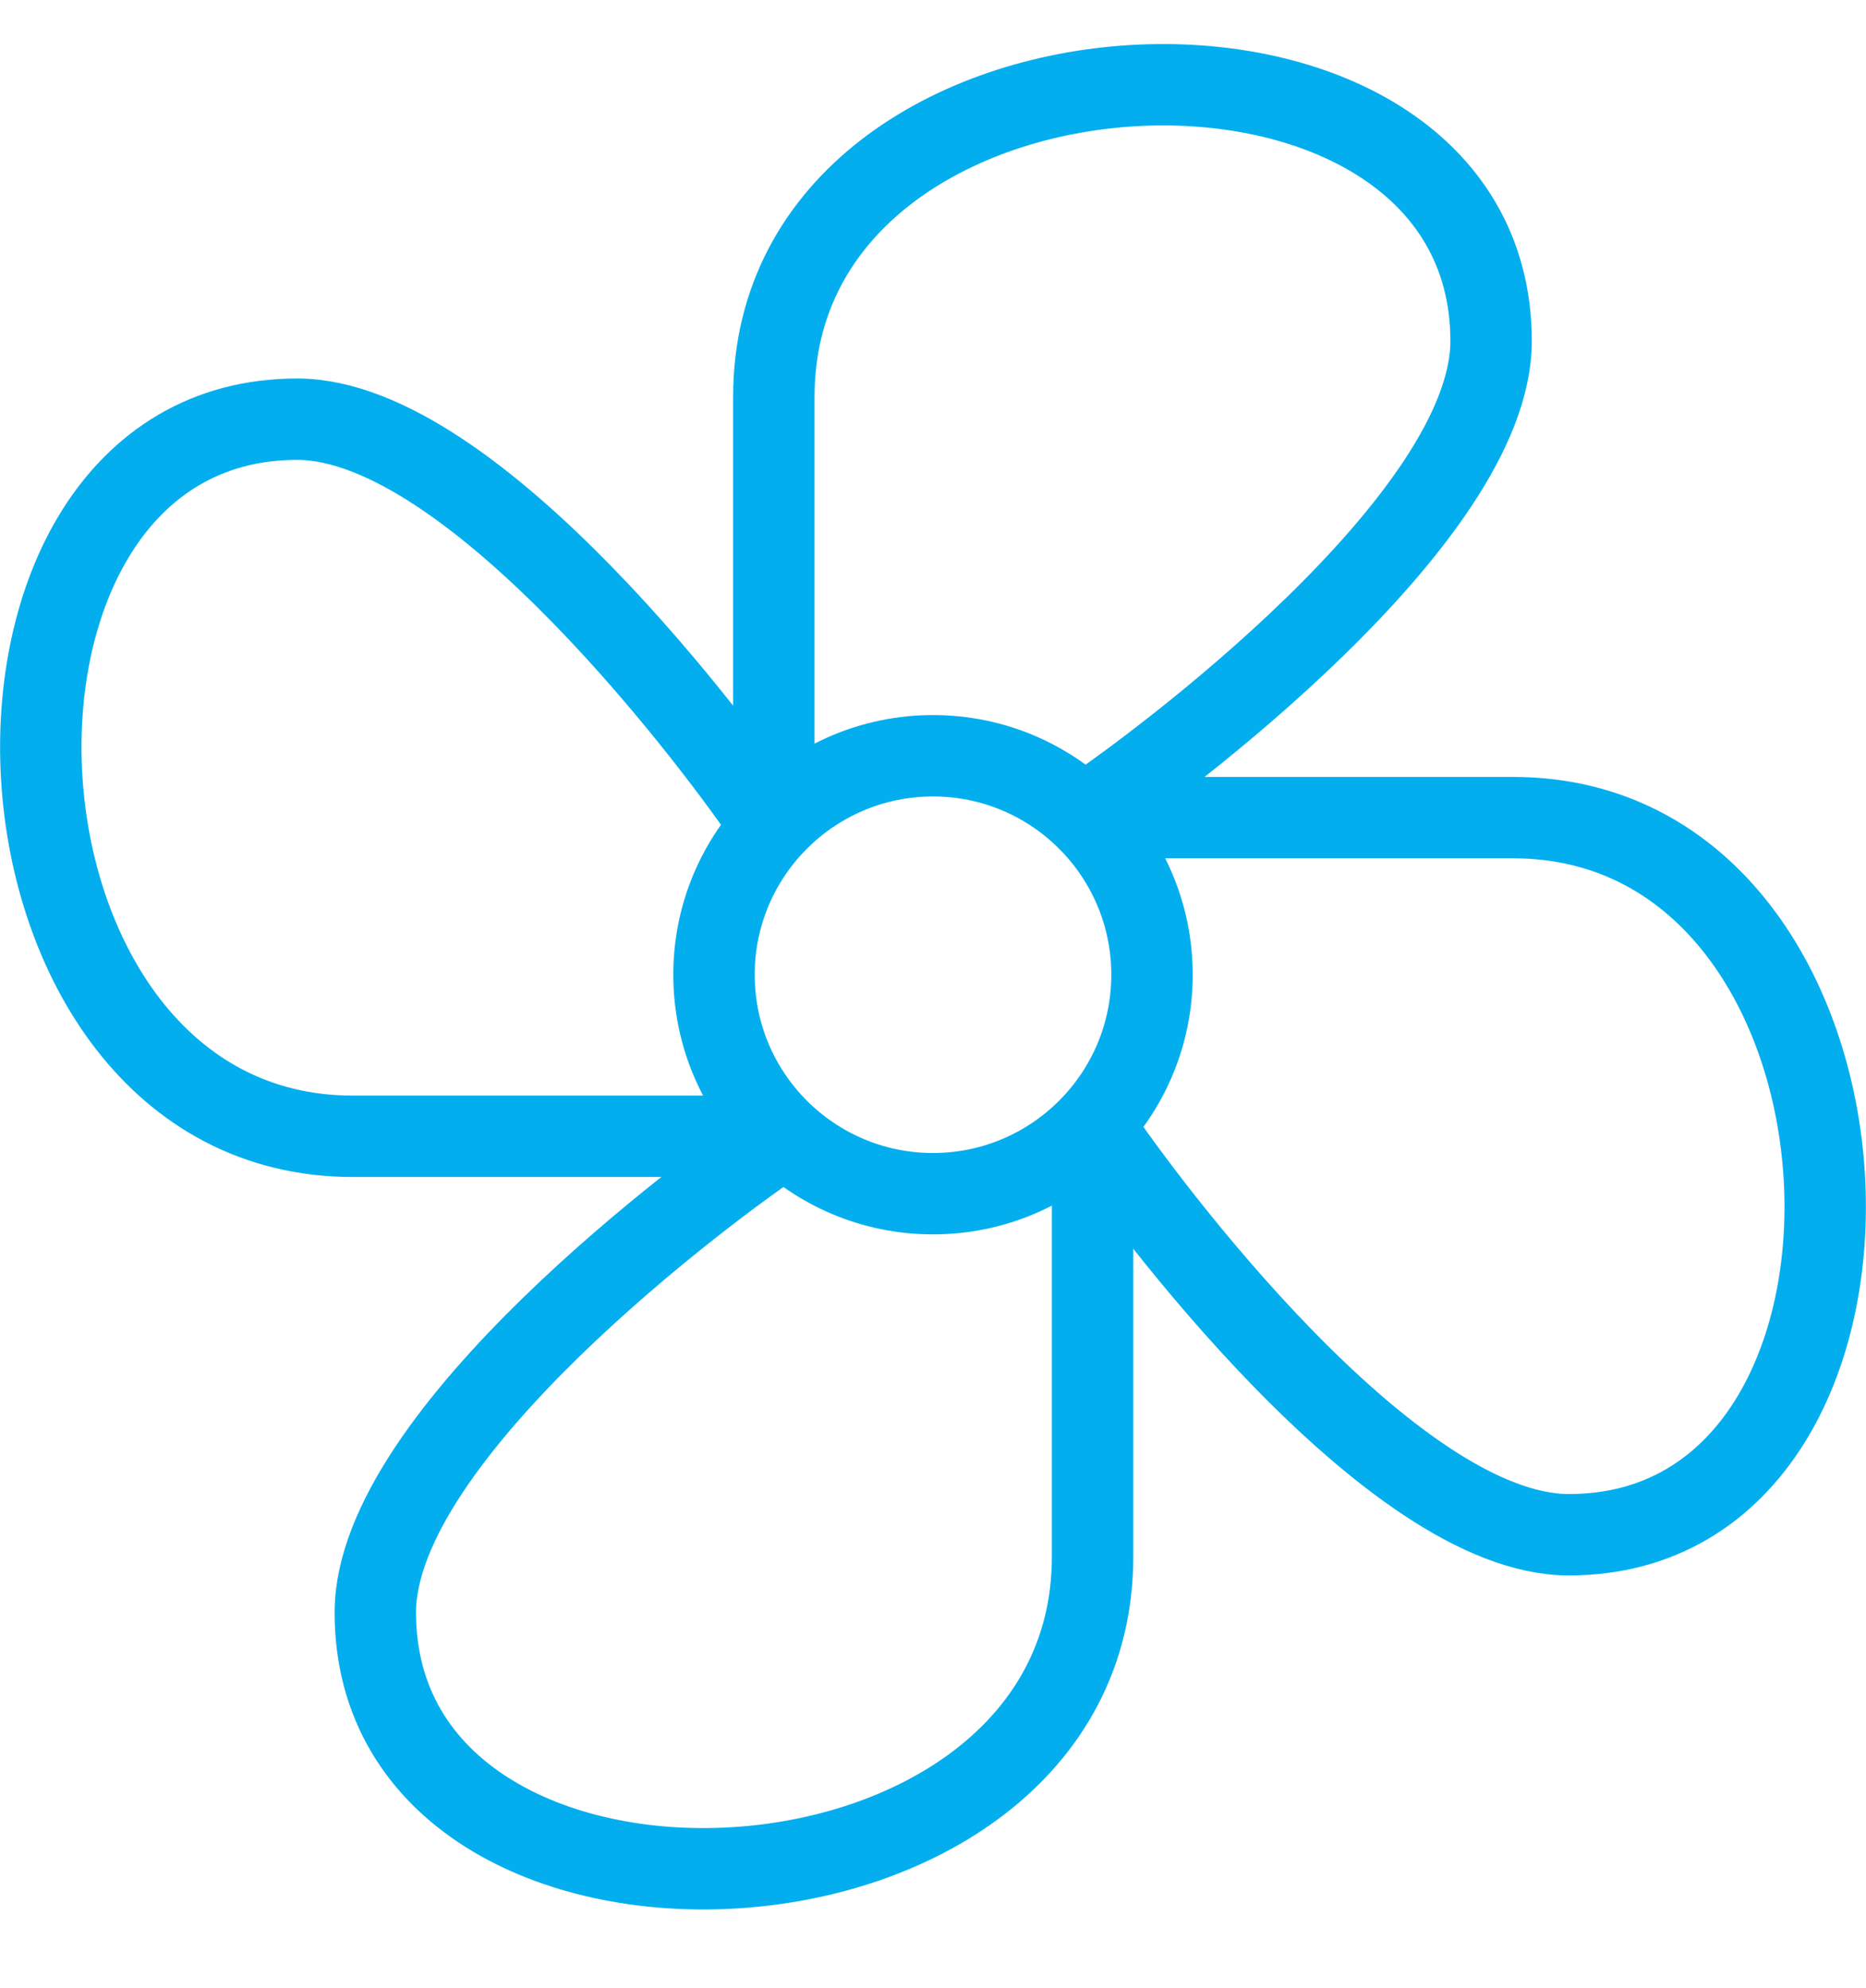
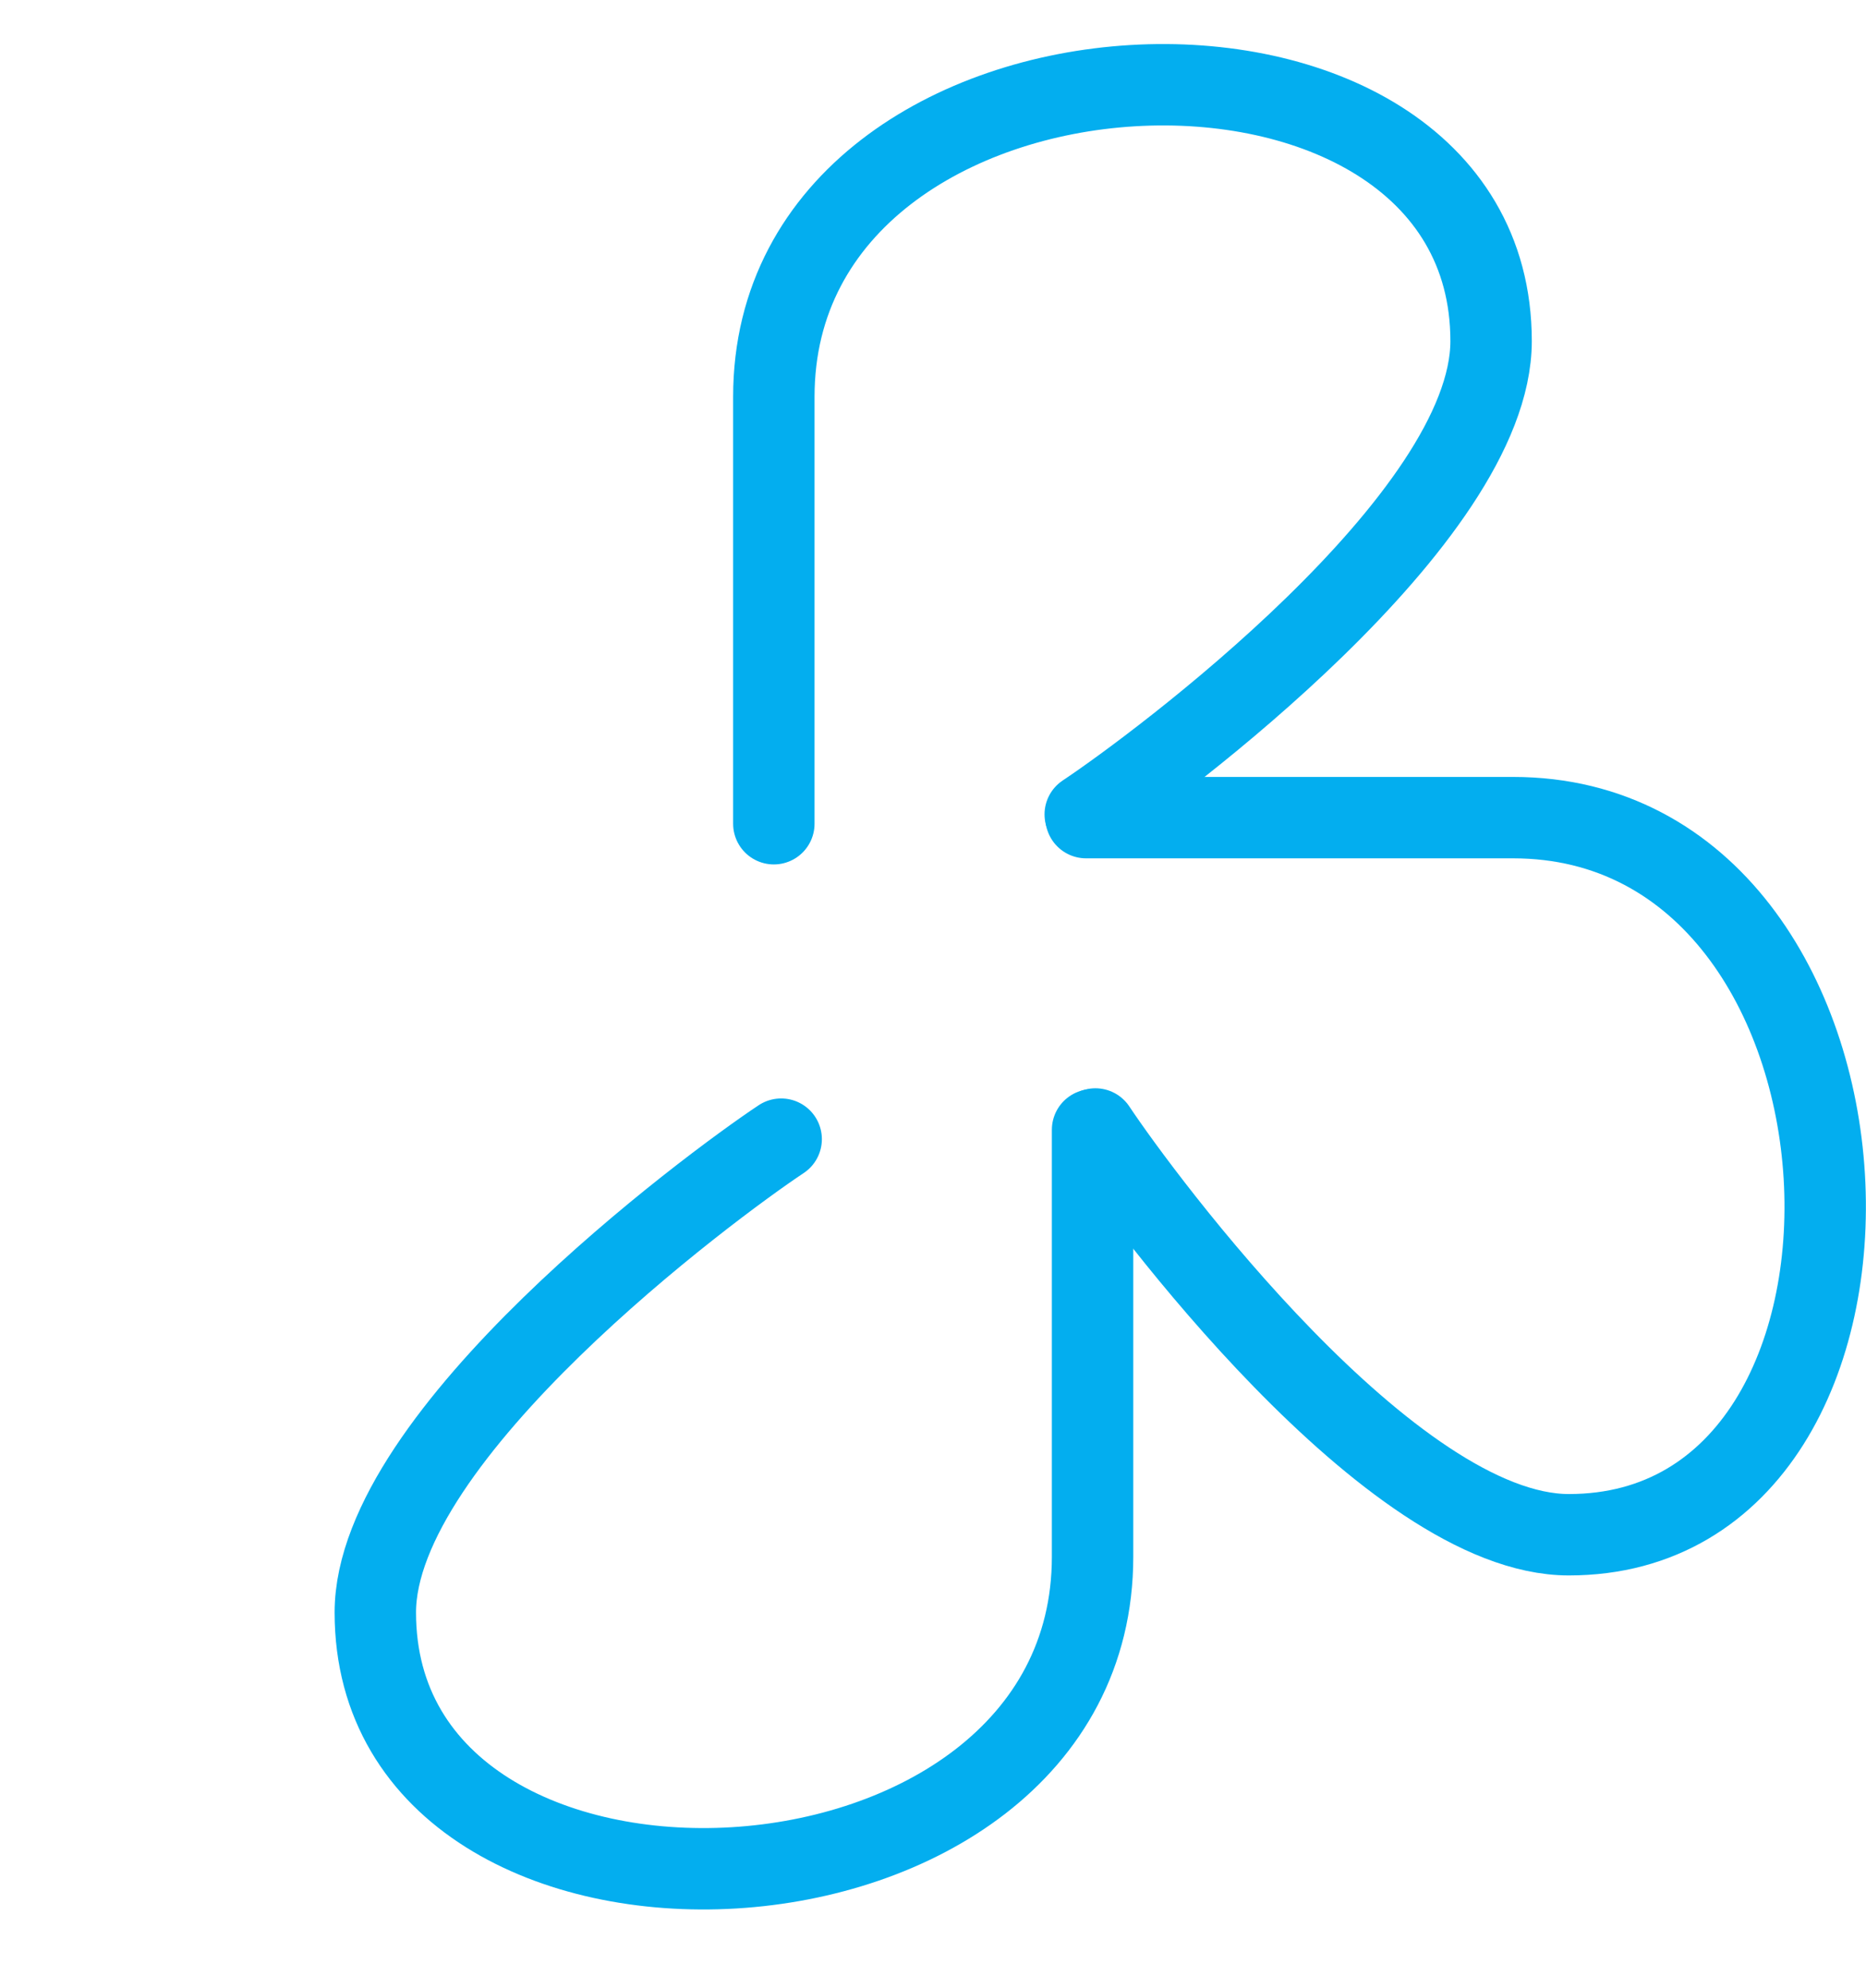
<svg xmlns="http://www.w3.org/2000/svg" id="hvac" viewBox="0 0 45.84 48.84">
  <defs>
    <style>
      .cls-1 {
        fill: none;
        stroke: #03aeef;
        stroke-linecap: round;
        stroke-linejoin: round;
        stroke-width: 2px;
      }
    </style>
  </defs>
  <path class="cls-1" d="m19.01,20.24v-10.49c0-9.59,17.62-10.34,17.62-1.37,0,4.37-8.21,10.46-9.97,11.63" />
  <path class="cls-1" d="m26.84,27.76v10.49c0,9.59-17.62,10.34-17.62,1.37,0-4.37,8.21-10.46,9.97-11.63" />
  <path class="cls-1" d="m26.68,20.09h10.49c9.59,0,10.34,17.62,1.37,17.62-4.37,0-10.46-8.21-11.63-9.97" />
-   <path class="cls-1" d="m19.16,27.92h-10.49C-.92,27.92-1.67,10.3,7.3,10.3c4.37,0,10.46,8.21,11.63,9.97" />
-   <path class="cls-1" d="m22.92,29.33c2.97,0,5.38-2.41,5.38-5.38s-2.41-5.38-5.38-5.38-5.38,2.41-5.38,5.38,2.41,5.38,5.38,5.38Z" />
</svg>